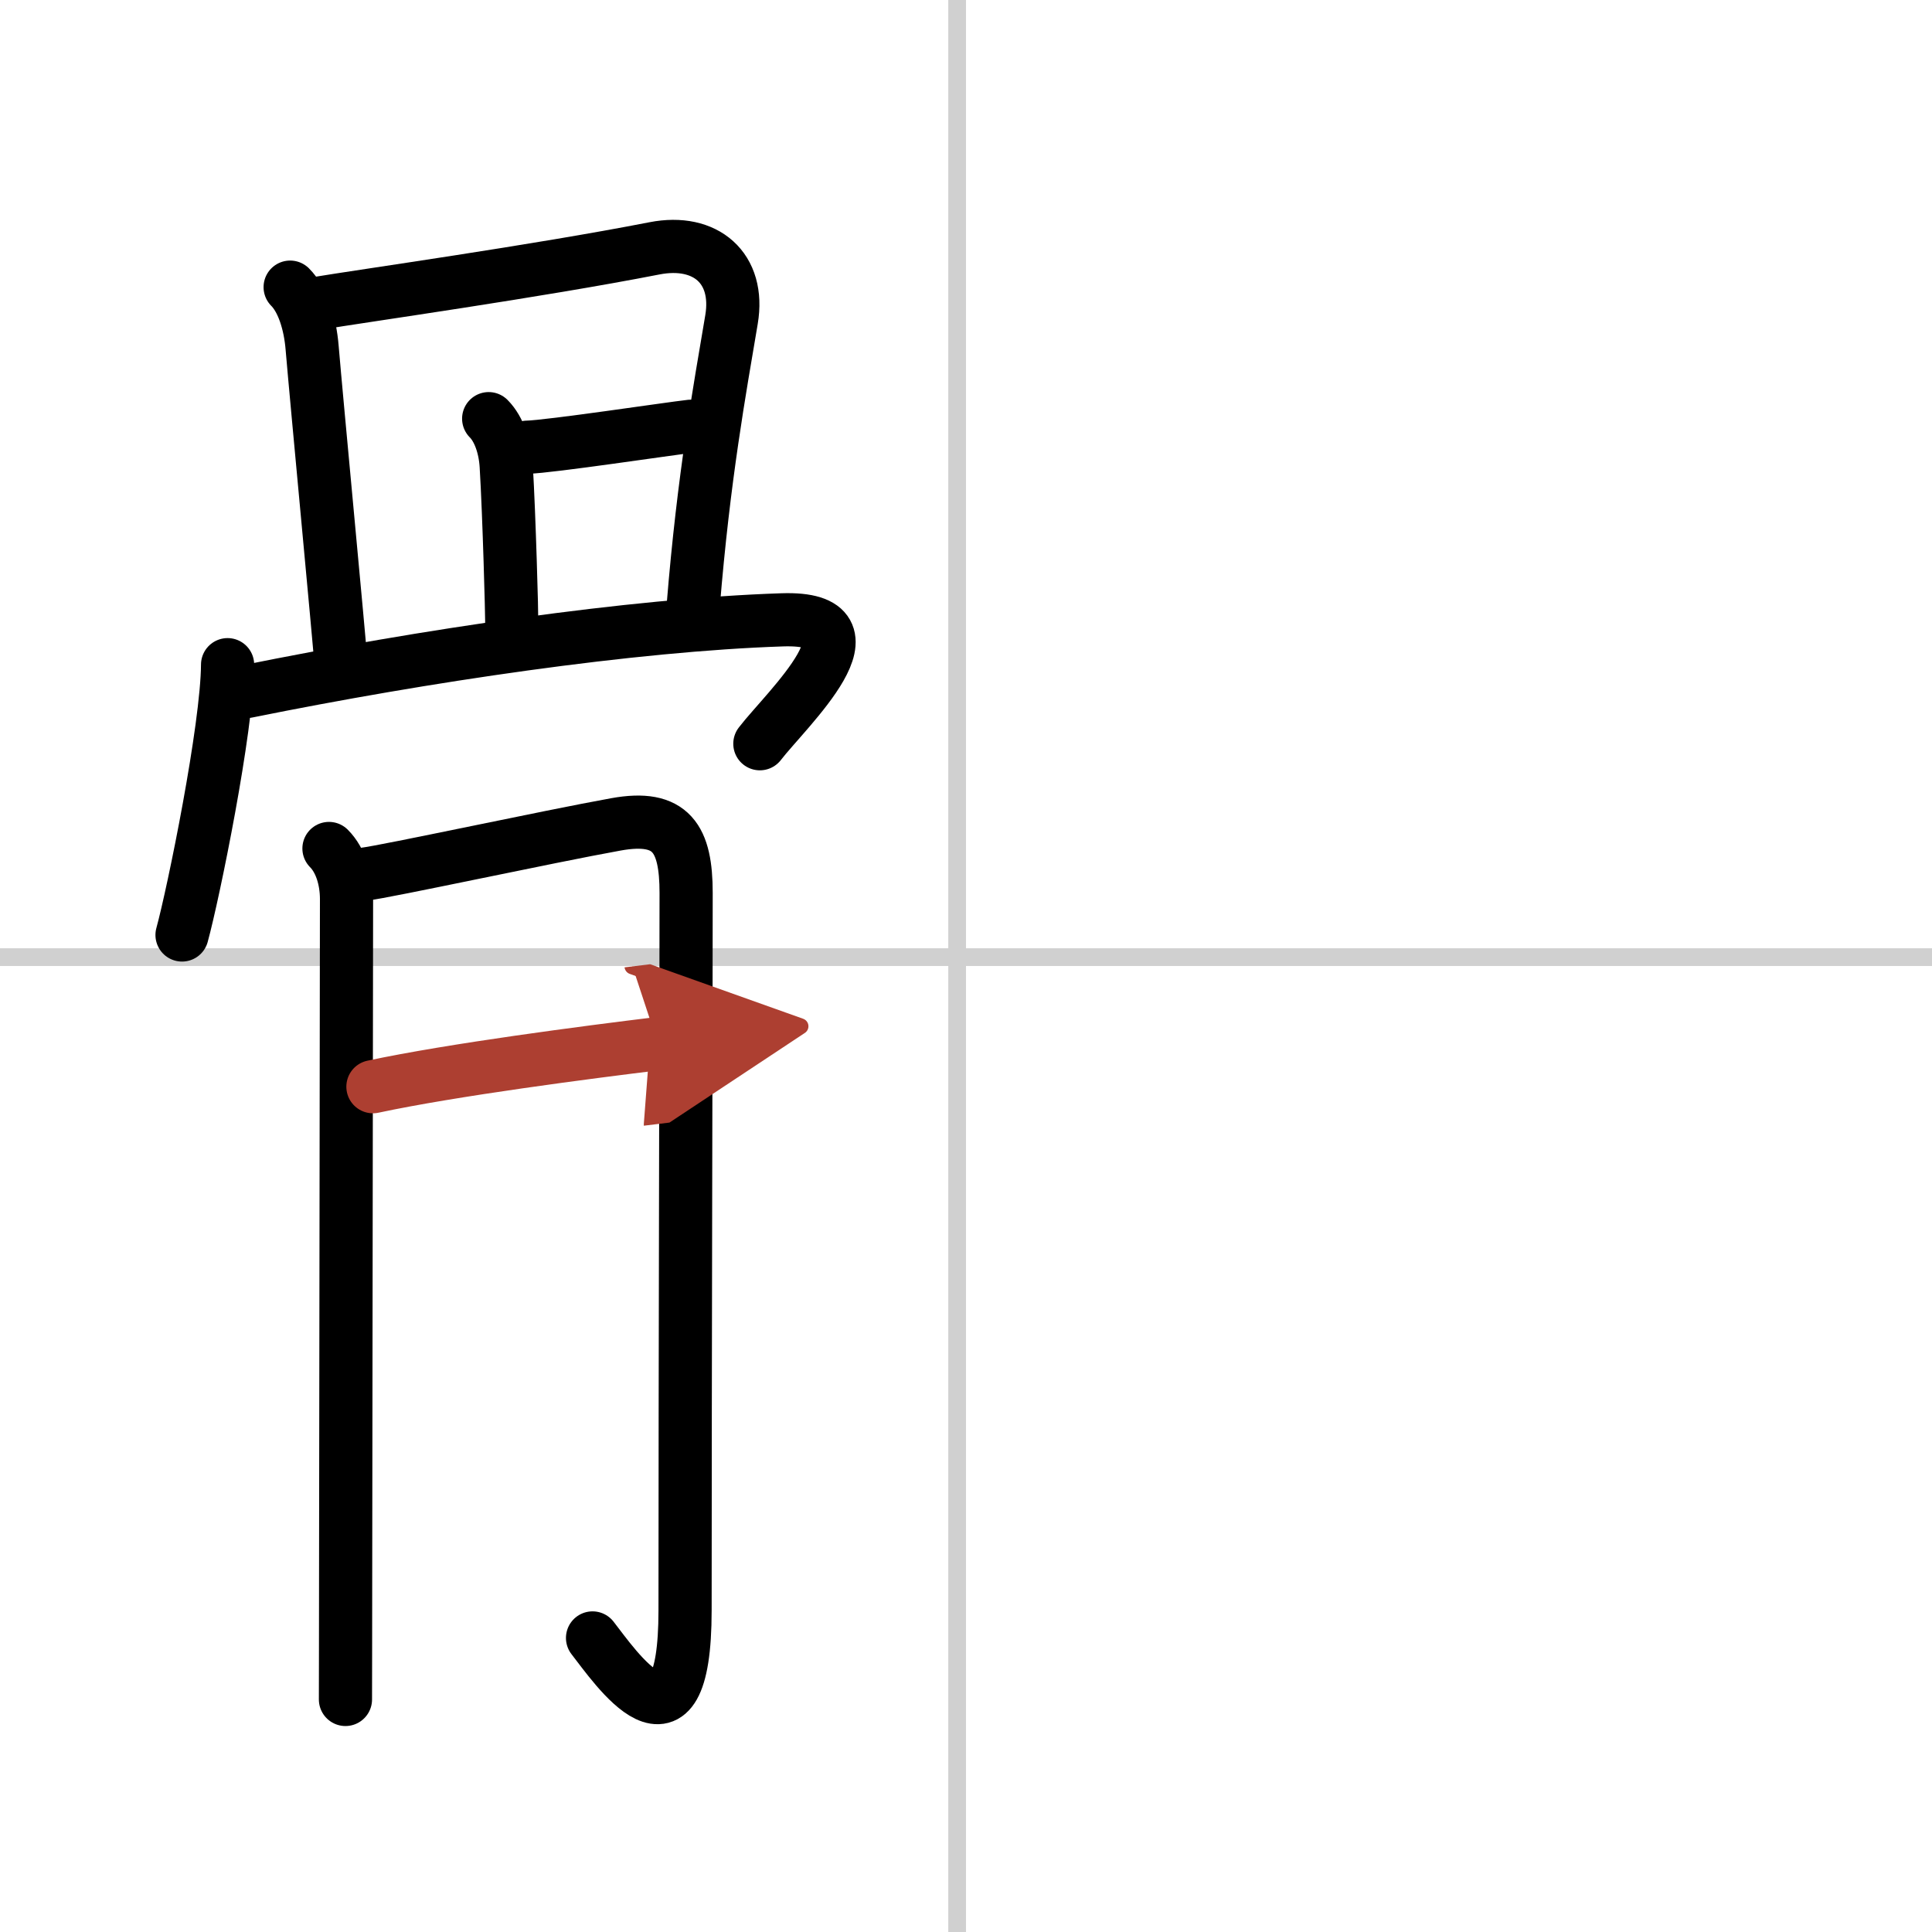
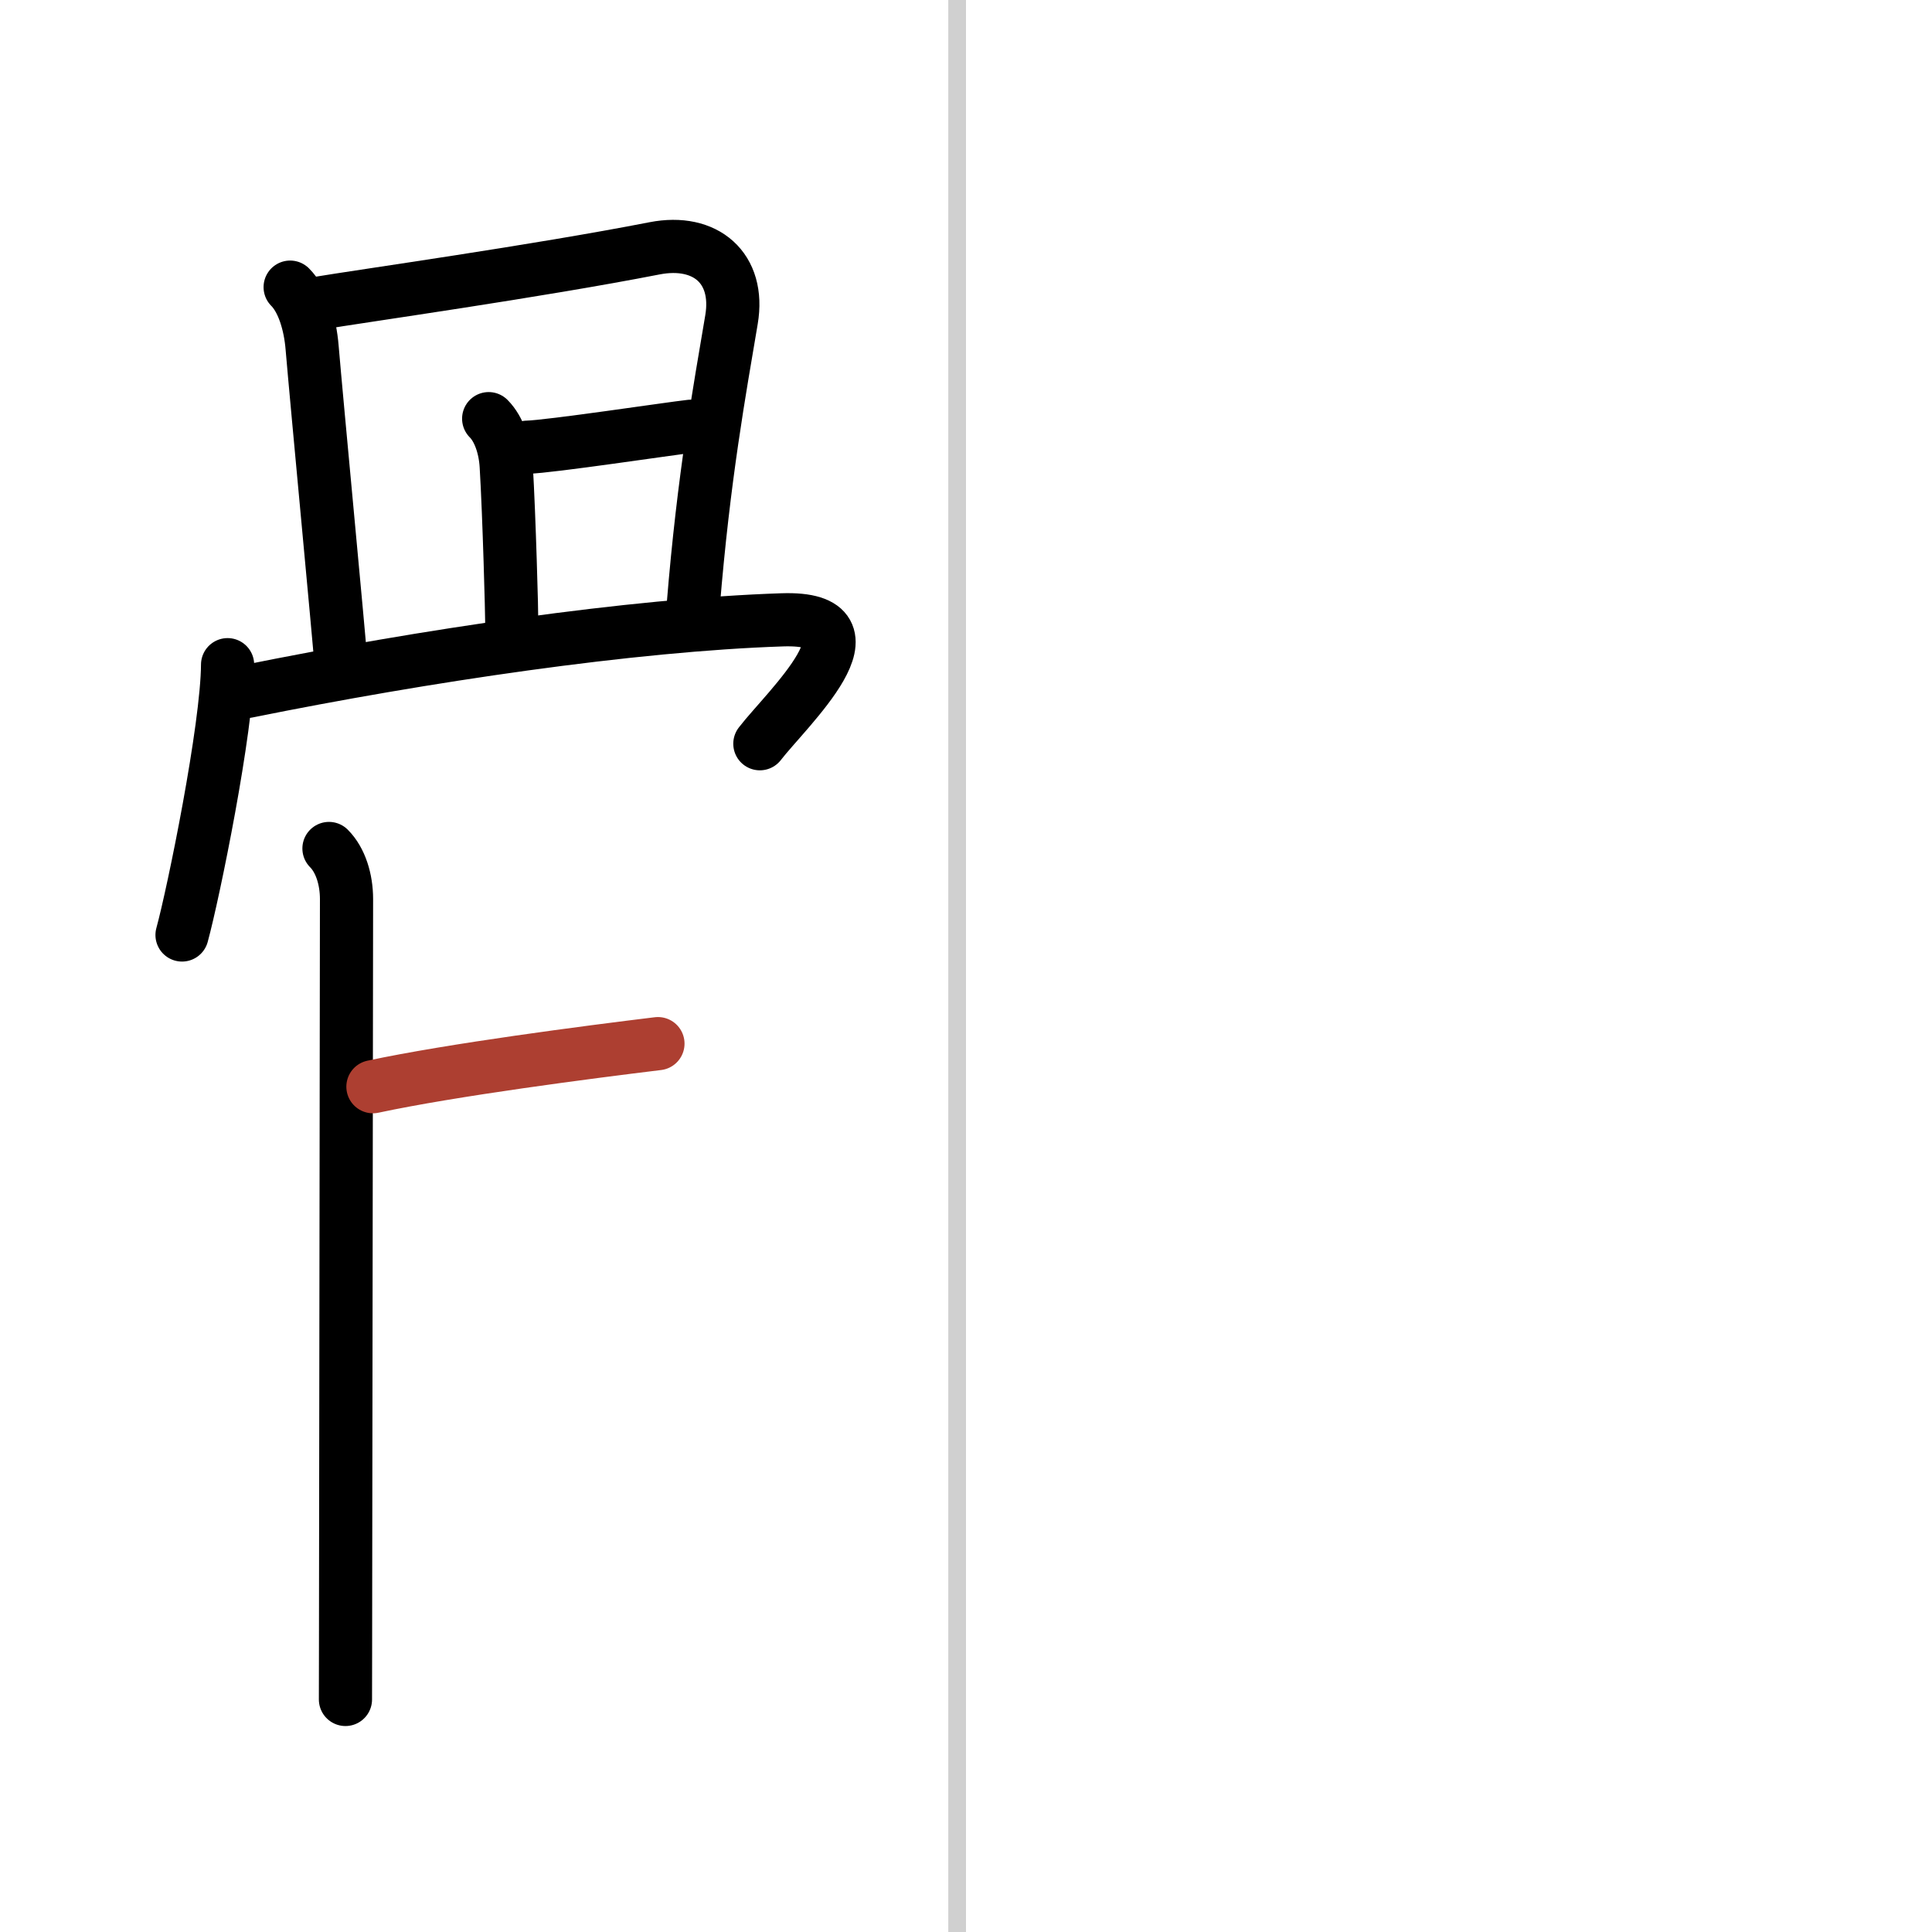
<svg xmlns="http://www.w3.org/2000/svg" width="400" height="400" viewBox="0 0 109 109">
  <defs>
    <marker id="a" markerWidth="4" orient="auto" refX="1" refY="5" viewBox="0 0 10 10">
-       <polyline points="0 0 10 5 0 10 1 5" fill="#ad3f31" stroke="#ad3f31" />
-     </marker>
+       </marker>
  </defs>
  <g fill="none" stroke="#000" stroke-linecap="round" stroke-linejoin="round" stroke-width="3">
-     <rect width="100%" height="100%" fill="#fff" stroke="#fff" />
    <line x1="54" x2="54" y2="109" stroke="#d0d0d0" stroke-width="1" />
-     <line x2="109" y1="54" y2="54" stroke="#d0d0d0" stroke-width="1" />
    <path d="m16.37 16.2c0.71 0.71 1.13 2.05 1.24 3.42 0.24 2.87 1.59 17.09 1.59 17.41" />
    <path d="m17.81 17.13c2.76-0.46 12.41-1.81 19.12-3.12 2.88-0.56 4.83 1.12 4.34 4.02-0.66 3.93-1.57 8.87-2.16 16.15" />
    <path d="m27.57 23.62c0.59 0.59 0.93 1.63 0.99 2.67 0.17 2.81 0.32 8.48 0.31 8.79" />
    <path d="m29.75 25.23c1.21-0.02 8.11-1.06 9.21-1.18" />
    <path d="m12.84 37.5c-0.02 3.57-1.92 12.88-2.57 15.25" />
    <path d="m13.94 39.01c9.94-2.01 21.69-3.76 30.19-4.04 5.94-0.2 0.23 5.05-1.26 6.99" />
    <path d="m18.56 47.87c0.66 0.66 0.99 1.76 0.99 2.85 0 0.42-0.03 25.42-0.05 38.28 0 3.3-0.01 5.79-0.01 6.88" />
-     <path d="m20.54 49.32c1.23-0.14 10.38-2.12 14.21-2.81 3.14-0.57 3.96 0.81 3.96 3.87 0 5.88-0.06 27.25-0.06 40.46 0 9.09-3.98 3.15-5.22 1.57" />
    <path d="m21.04 61.31c4.49-0.96 12.14-1.95 16.08-2.43" marker-end="url(#a)" stroke="#ad3f31" />
  </g>
</svg>